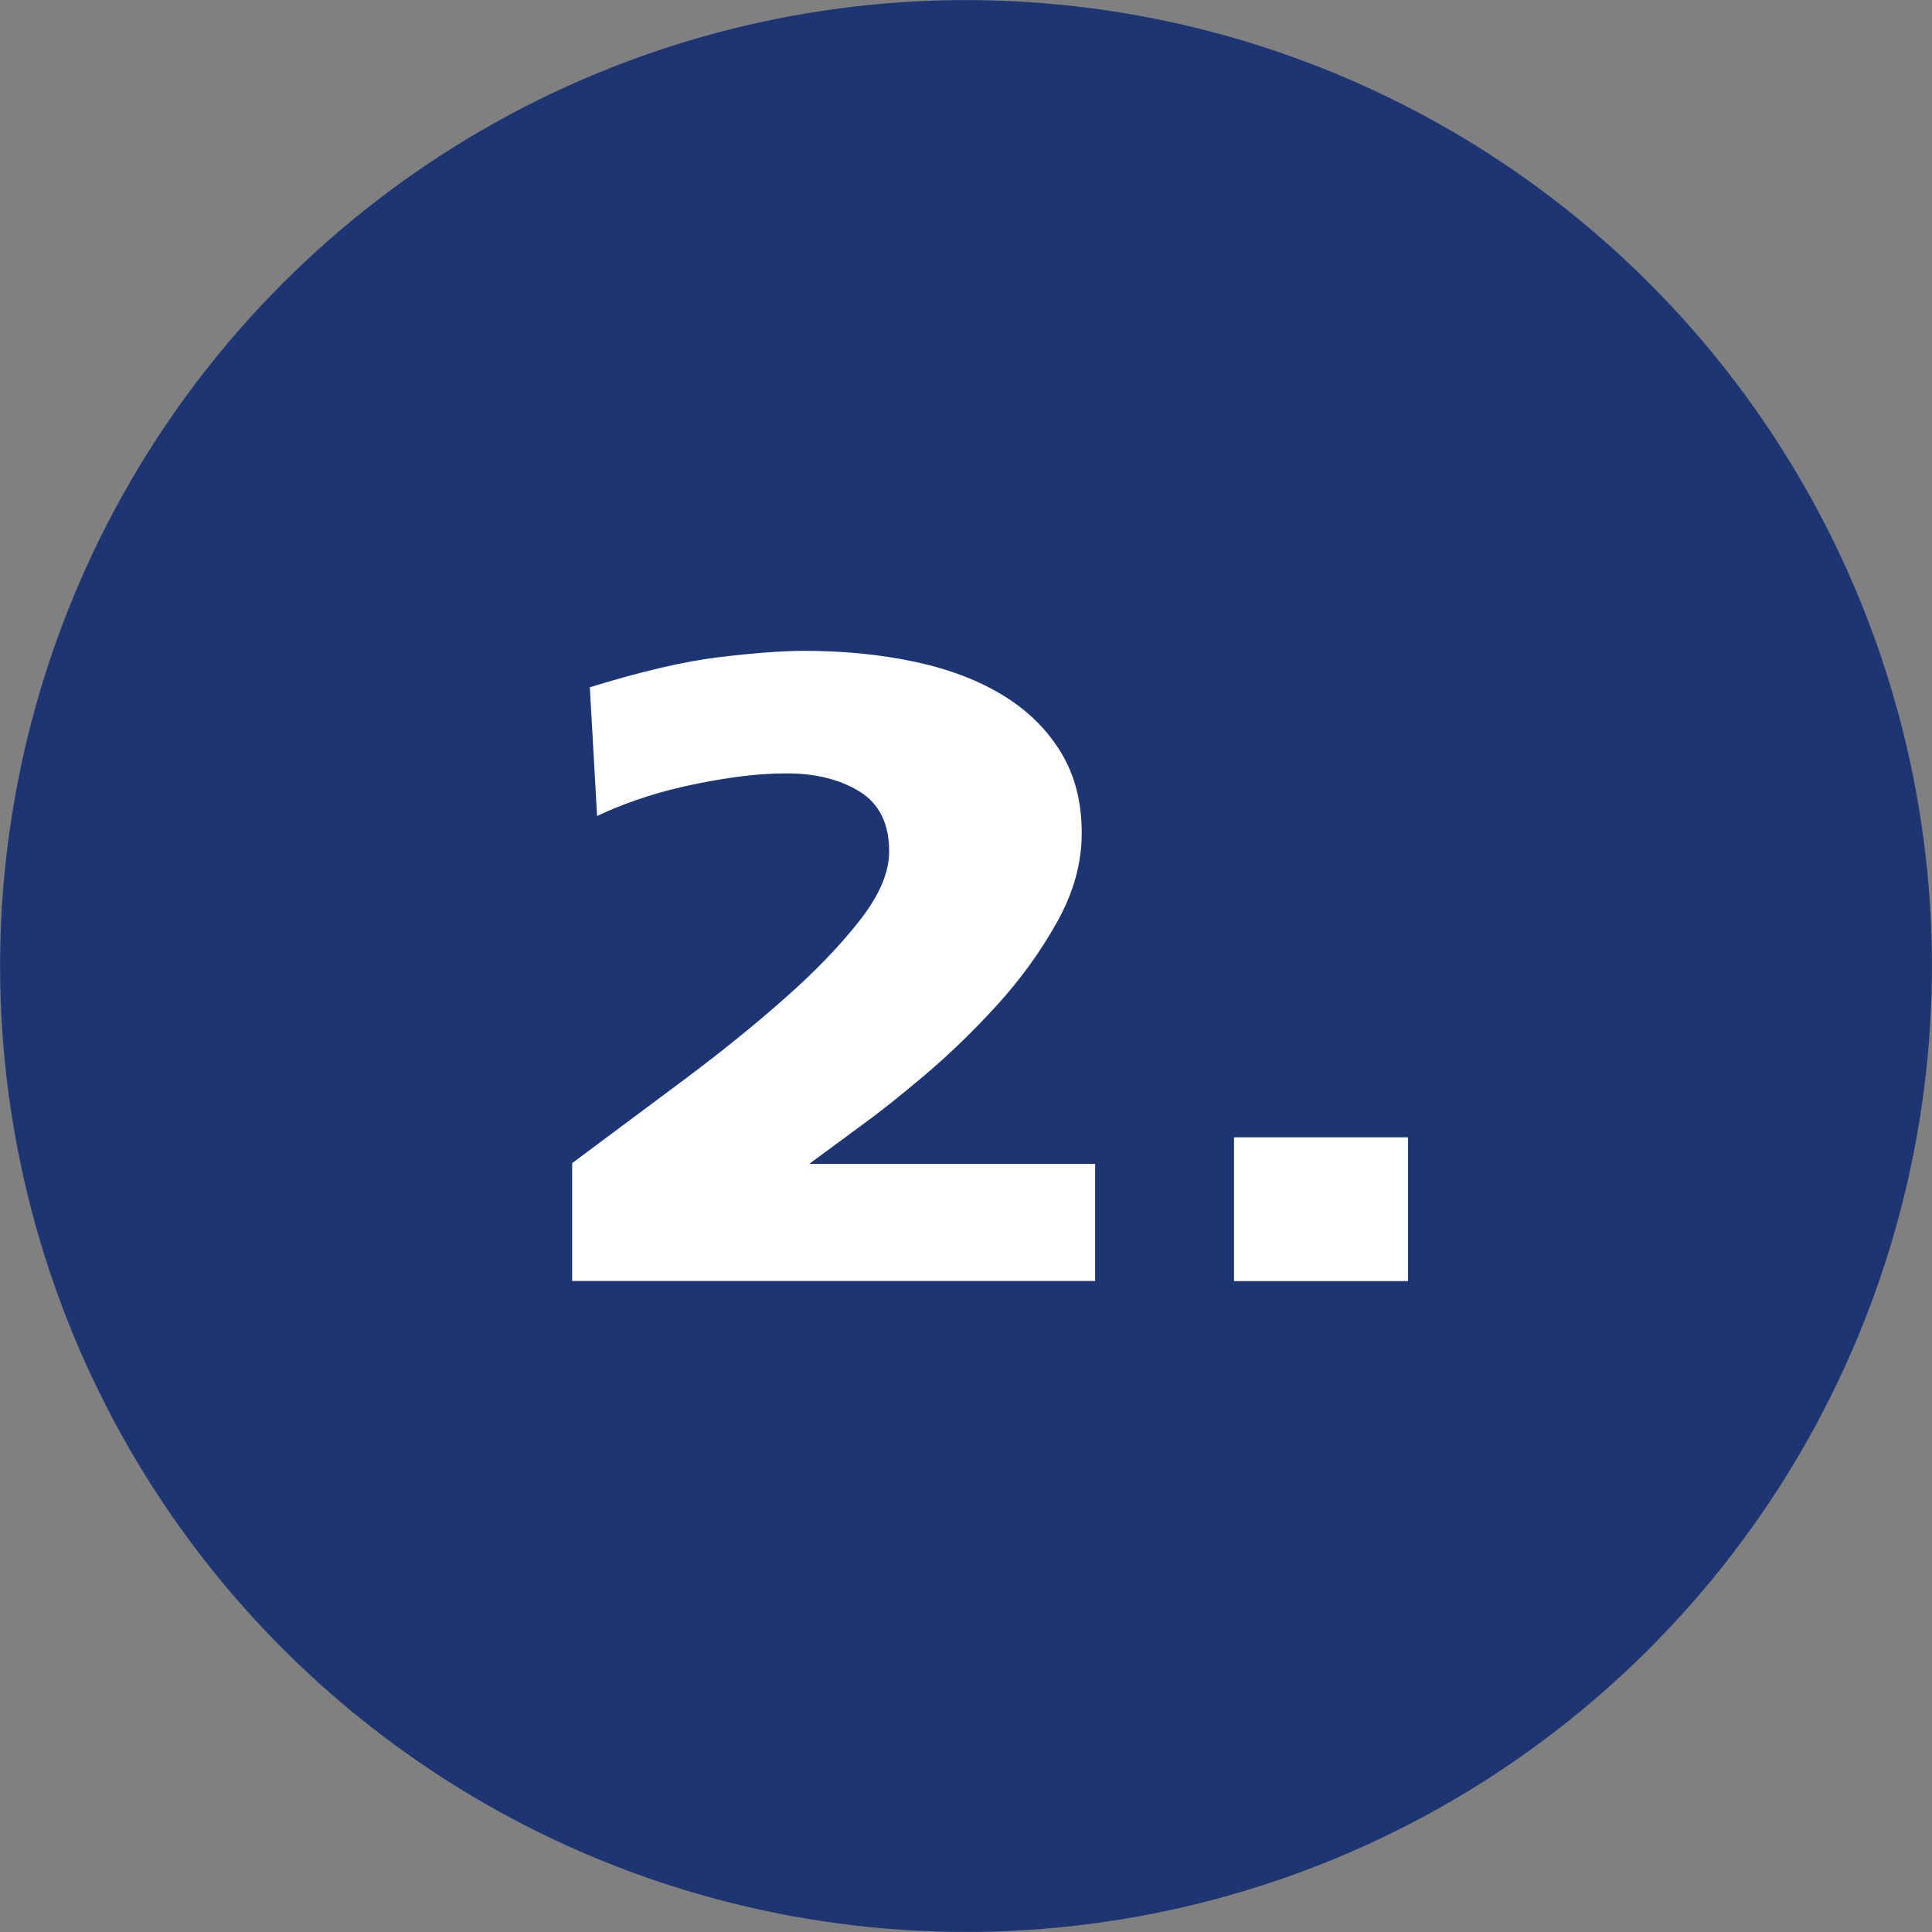
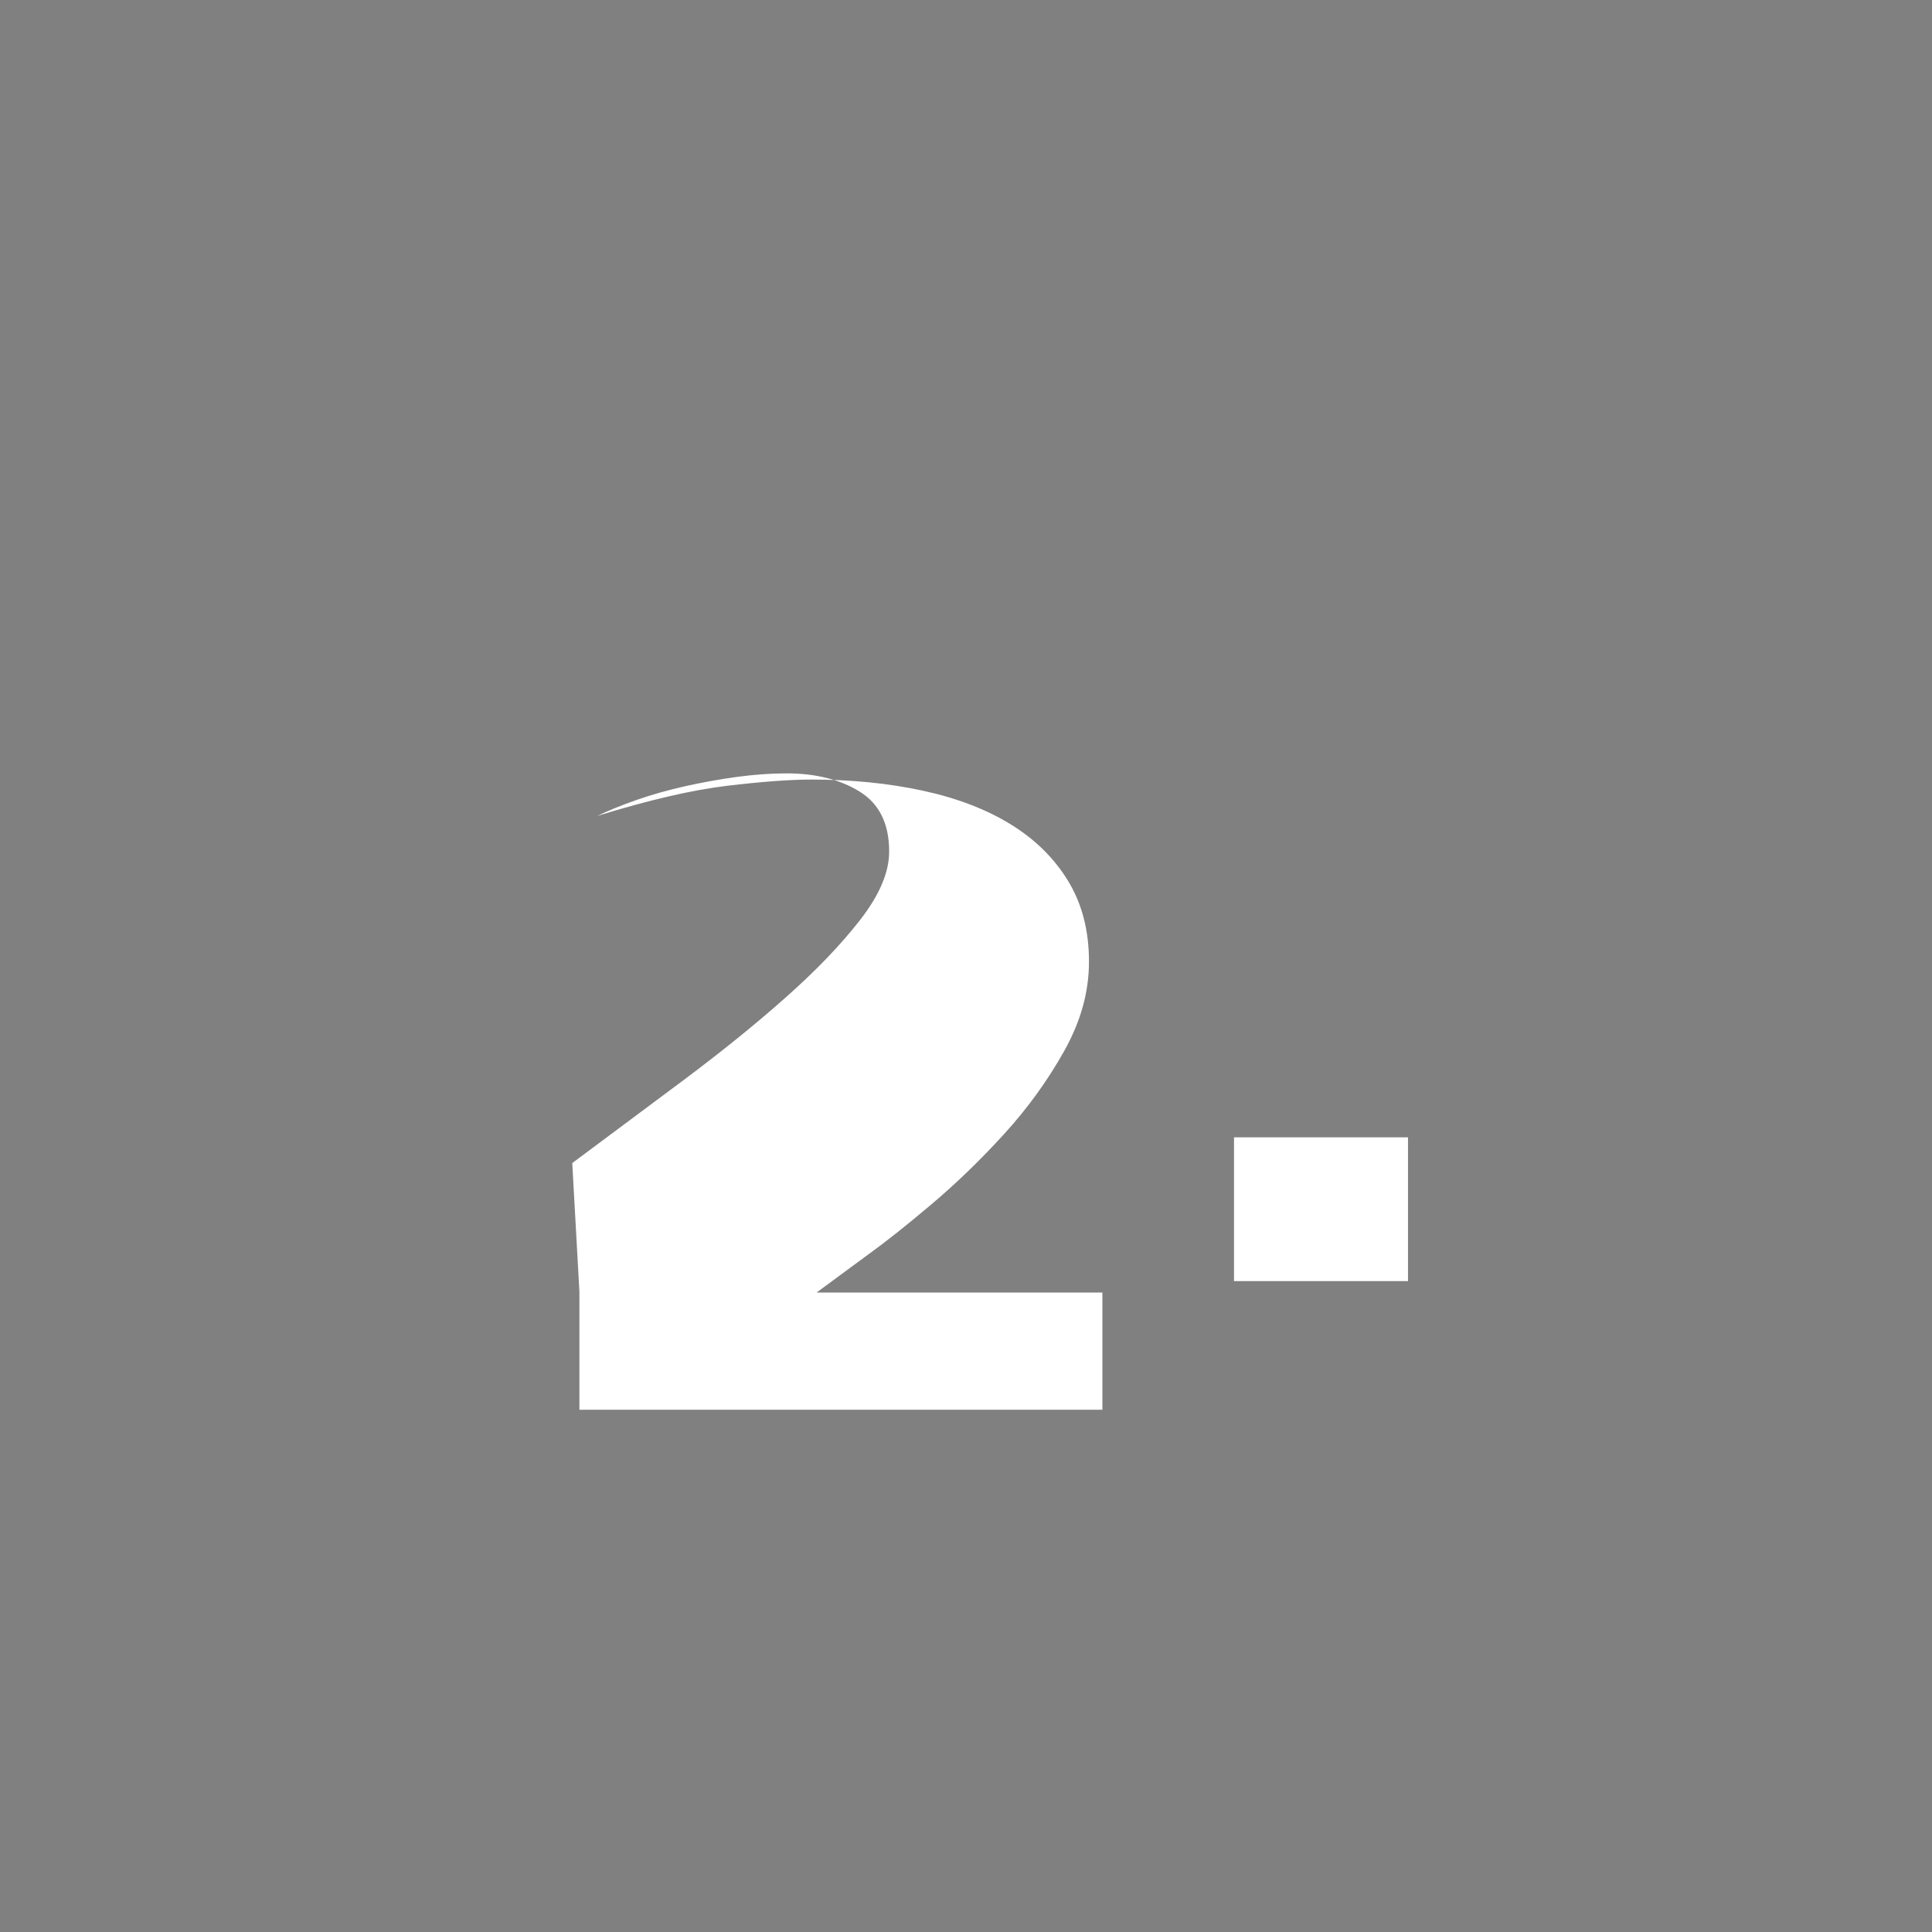
<svg xmlns="http://www.w3.org/2000/svg" id="Ebene_1" version="1.1" viewBox="0 0 400 400">
  <rect x="0" y="0" width="400" height="400" fill="#808080" stroke="none" />
  <defs>
    <style>
      .st0 {
        fill: #1d3572;
      }

      .st1 {
        fill: #fff;
      }
    </style>
  </defs>
-   <circle class="st0" cx="200" cy="200" r="199.98" transform="translate(-82.84 200) rotate(-45)" />
  <g>
-     <path class="st1" d="M118.48,240.8c7.57-5.63,15.26-11.36,23.05-17.18,7.79-5.82,14.83-11.51,21.12-17.09,6.29-5.57,11.43-10.93,15.44-16.08,4-5.15,6-9.86,6-14.15,0-5.76-2.04-9.89-6.11-12.41-4.07-2.51-9.11-3.77-15.12-3.77-3.29,0-6.72.25-10.29.73-3.57.49-7.15,1.13-10.72,1.93-3.57.8-6.94,1.75-10.08,2.85-3.15,1.1-5.86,2.21-8.15,3.31l-1.5-26.65c10.72-3.31,19.69-5.39,26.91-6.25,7.22-.86,13.04-1.29,17.47-1.29,8.29,0,15.97.77,23.05,2.3,7.08,1.53,13.15,3.86,18.22,6.98,5.07,3.12,9.04,7.05,11.9,11.76,2.86,4.72,4.29,10.26,4.29,16.63s-1.72,12.44-5.15,18.56c-3.43,6.13-7.58,11.85-12.44,17.18-4.86,5.33-9.86,10.17-15.01,14.52-5.15,4.35-9.51,7.81-13.08,10.38l-10.72,7.9h59.18v24.26h-108.28v-24.44Z" />
+     <path class="st1" d="M118.48,240.8c7.57-5.63,15.26-11.36,23.05-17.18,7.79-5.82,14.83-11.51,21.12-17.09,6.29-5.57,11.43-10.93,15.44-16.08,4-5.15,6-9.86,6-14.15,0-5.76-2.04-9.89-6.11-12.41-4.07-2.51-9.11-3.77-15.12-3.77-3.29,0-6.72.25-10.29.73-3.57.49-7.15,1.13-10.72,1.93-3.57.8-6.94,1.75-10.08,2.85-3.15,1.1-5.86,2.21-8.15,3.31c10.72-3.31,19.69-5.39,26.91-6.25,7.22-.86,13.04-1.29,17.47-1.29,8.29,0,15.97.77,23.05,2.3,7.08,1.53,13.15,3.86,18.22,6.98,5.07,3.12,9.04,7.05,11.9,11.76,2.86,4.72,4.29,10.26,4.29,16.63s-1.72,12.44-5.15,18.56c-3.43,6.13-7.58,11.85-12.44,17.18-4.86,5.33-9.86,10.17-15.01,14.52-5.15,4.35-9.51,7.81-13.08,10.38l-10.72,7.9h59.18v24.26h-108.28v-24.44Z" />
    <path class="st1" d="M255.49,235.47h36.02v29.77h-36.02v-29.77Z" />
  </g>
</svg>